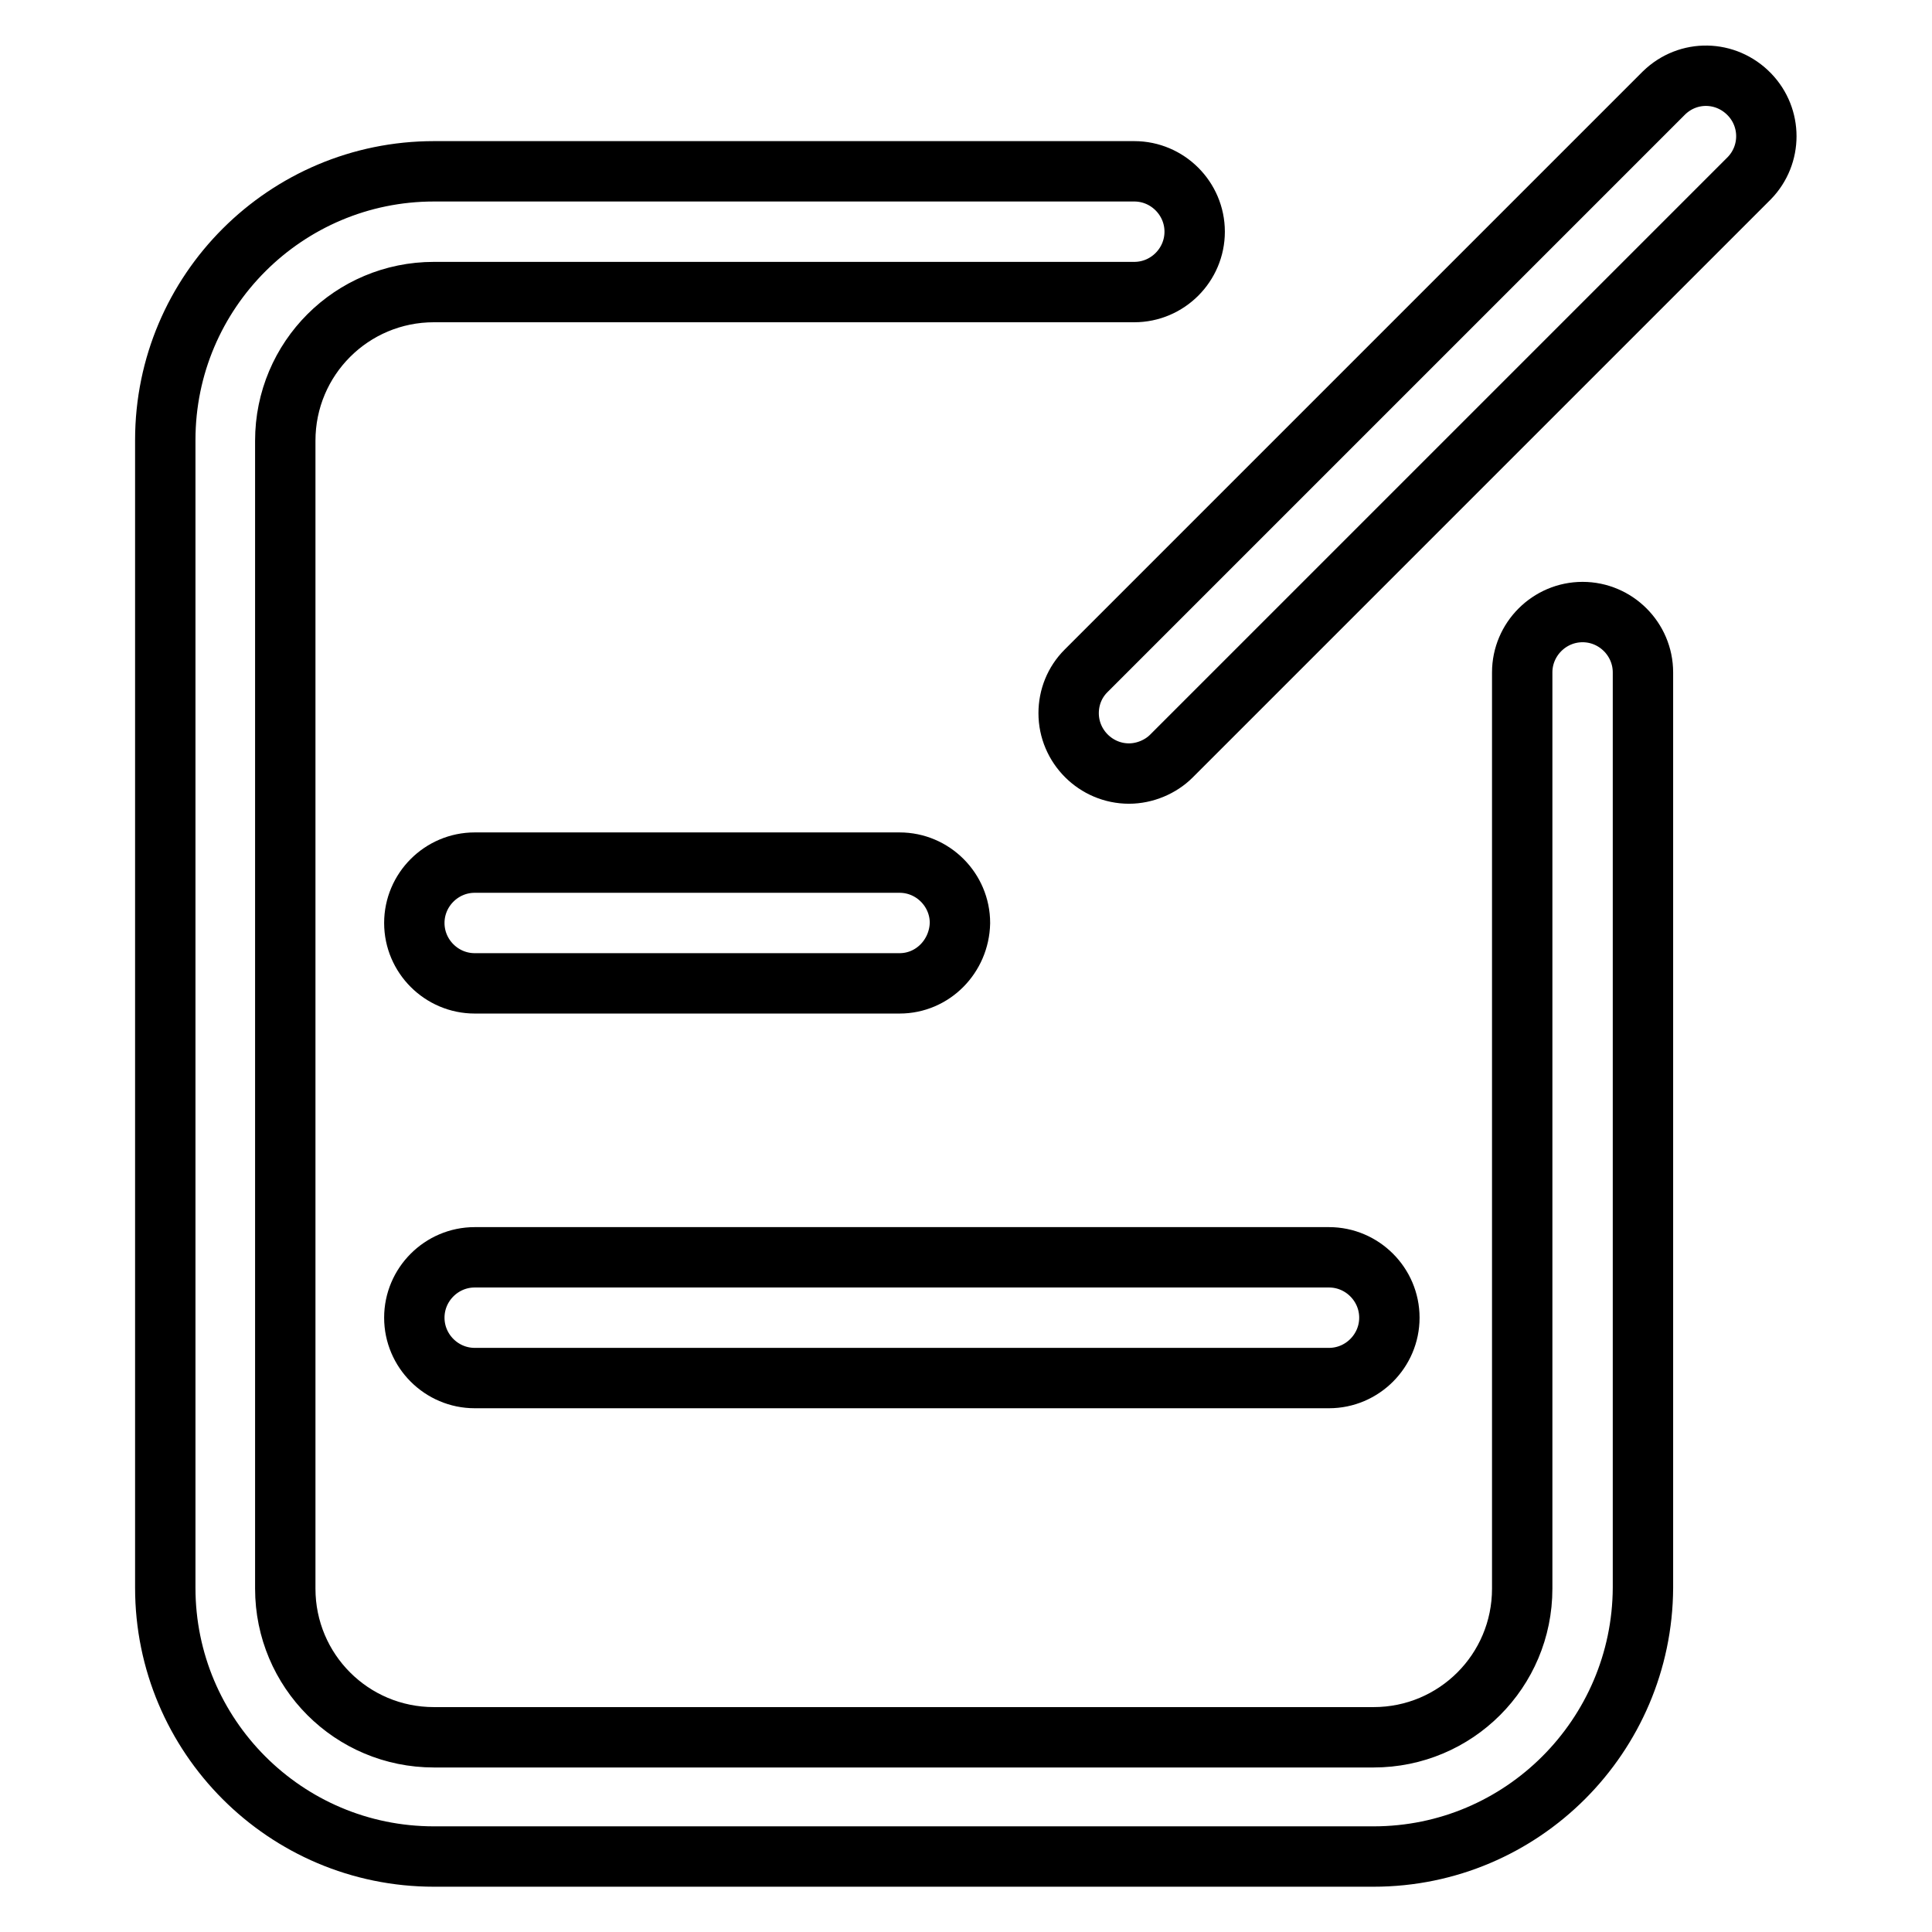
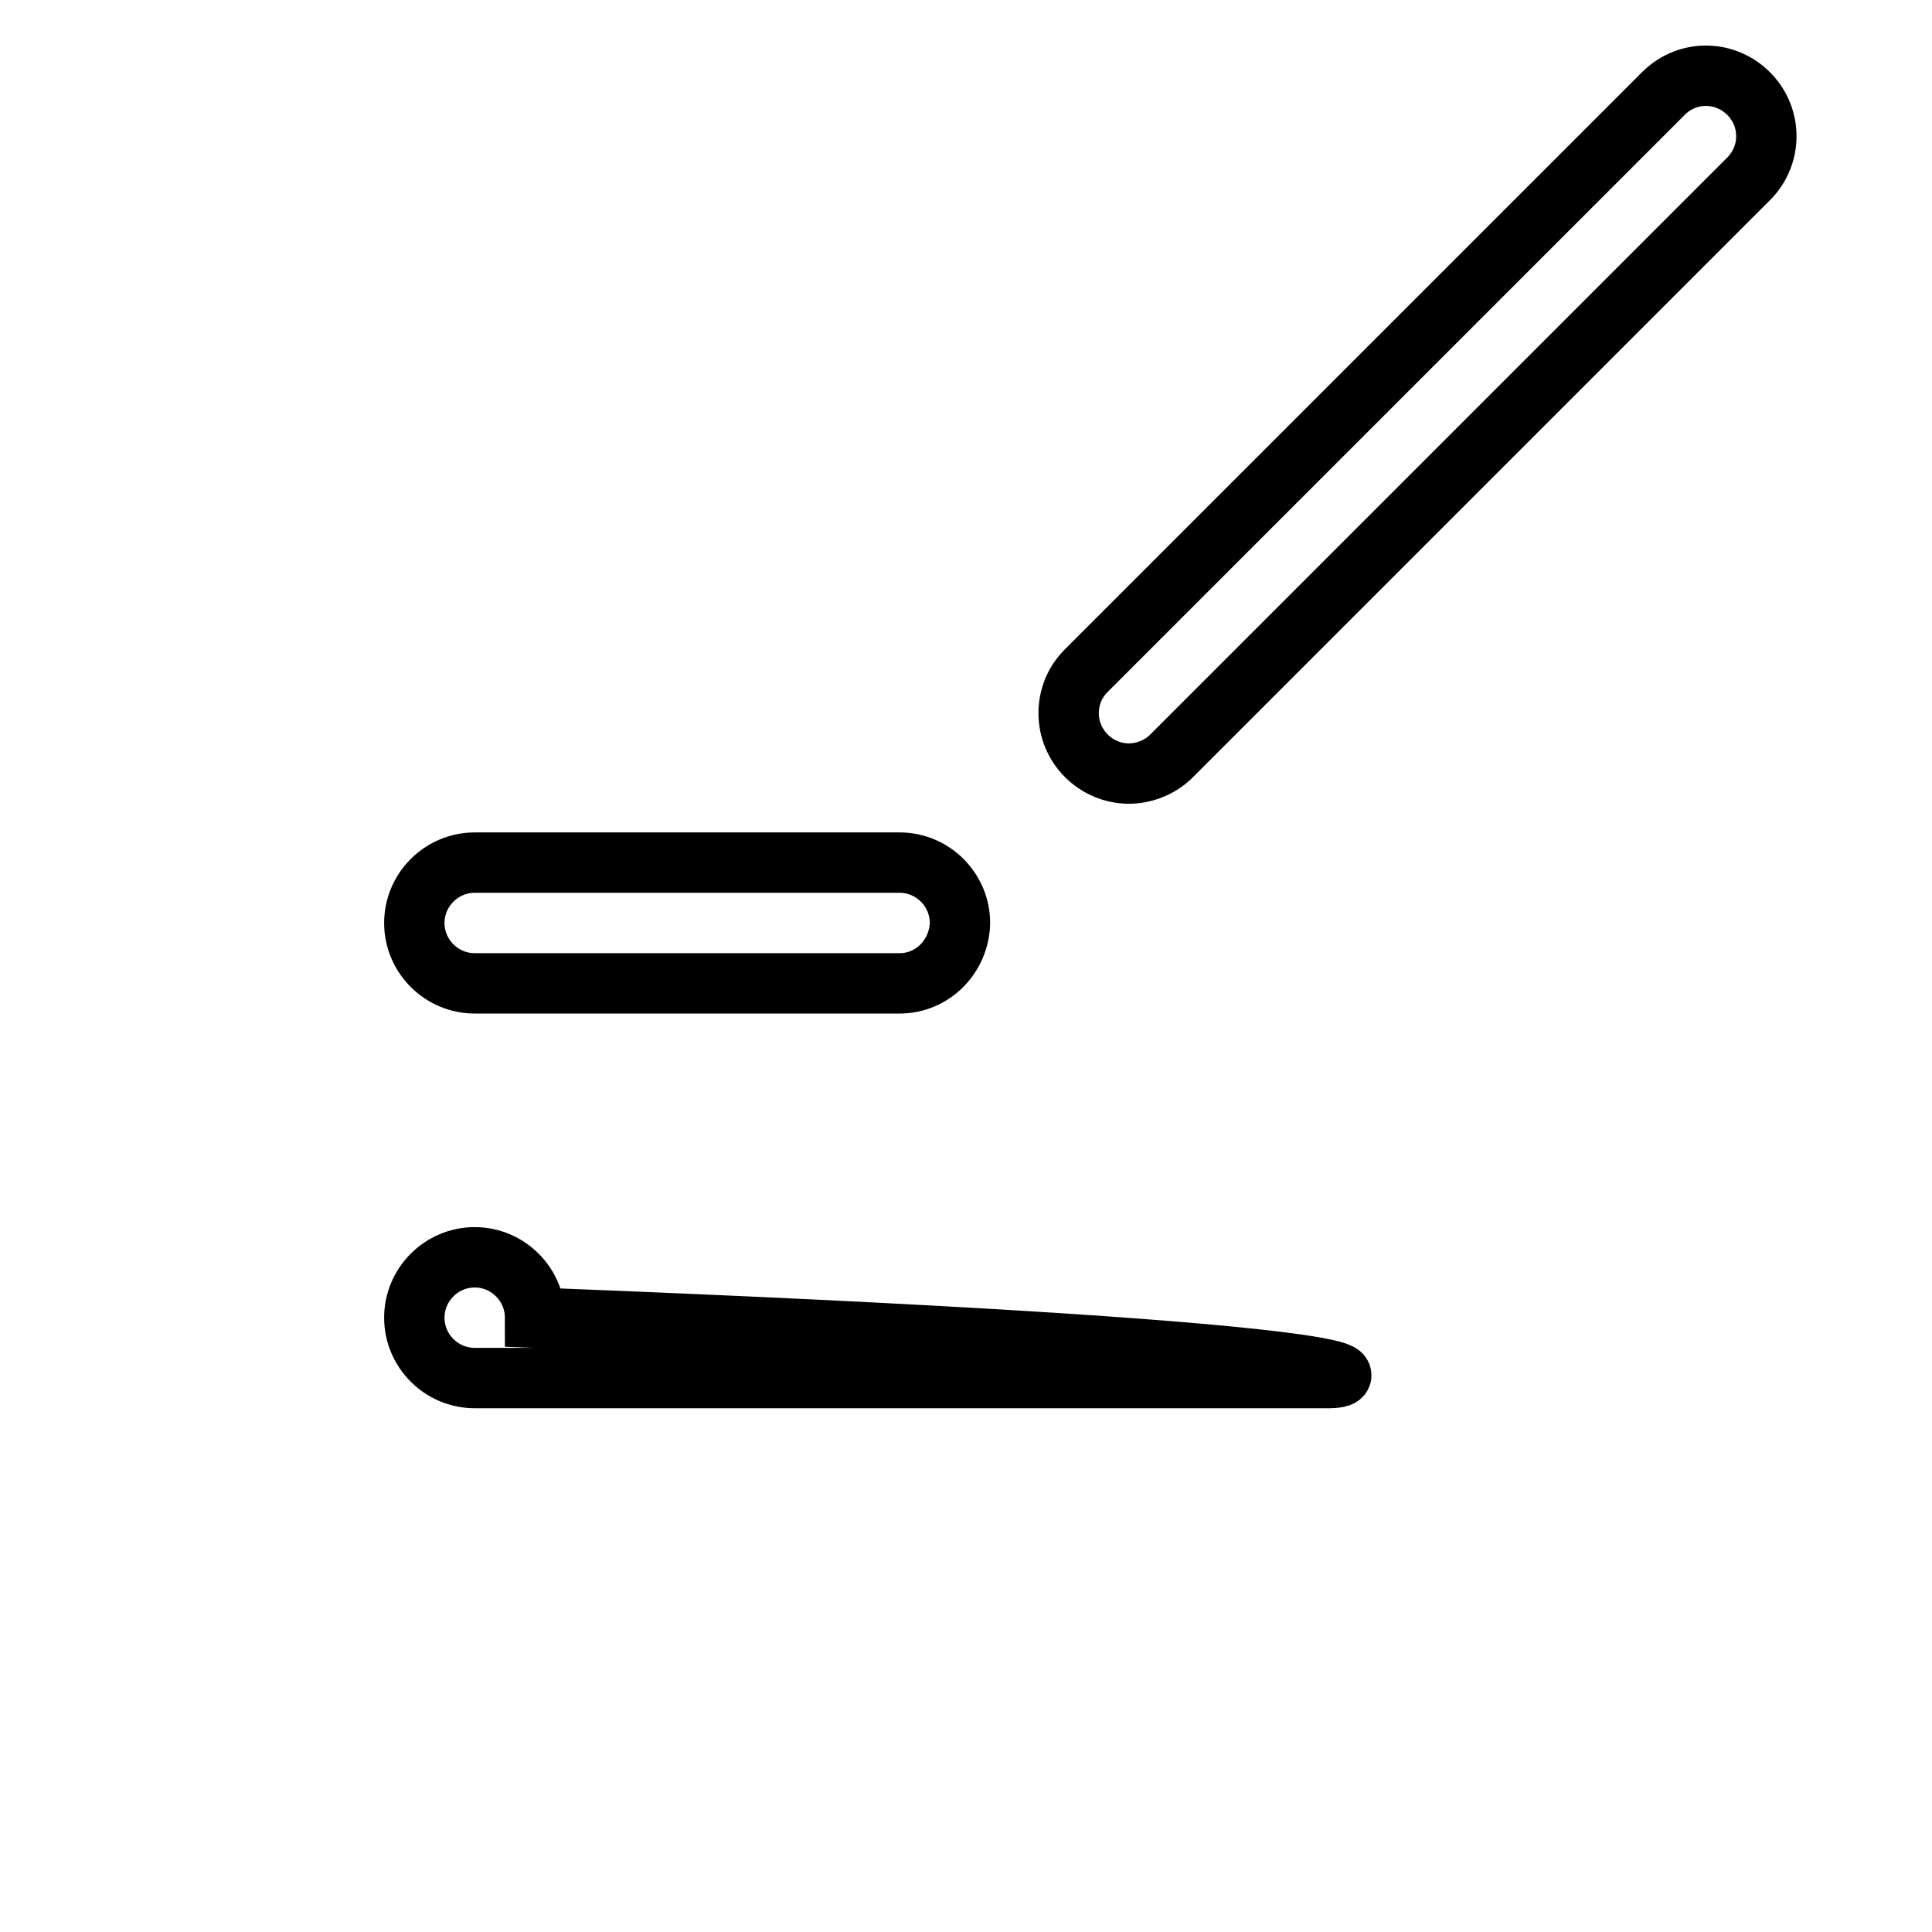
<svg xmlns="http://www.w3.org/2000/svg" version="1.1" x="0px" y="0px" viewBox="0 0 256 256" enable-background="new 0 0 256 256" xml:space="preserve">
  <g>
-     <path stroke-width="8" fill-opacity="0" stroke="#000000" d="M182,246H57.5c-19.7,0-35.6-16-35.6-35.6V58.3c0-19.7,16-35.6,35.6-35.6h92.8c4.4,0,8,3.6,8,8s-3.6,8-8,8 H57.5c-10.9,0-19.7,8.8-19.7,19.7v152.1c0,10.9,8.8,19.7,19.7,19.7H182c10.9,0,19.7-8.8,19.7-19.7V89.1c0-4.4,3.6-8,8-8 c4.4,0,8,3.6,8,8v121.3C217.6,230,201.7,246,182,246L182,246z" />
-     <path stroke-width="8" fill-opacity="0" stroke="#000000" d="M119.2,130.3H62.9c-4.4,0-8-3.6-8-8c0-4.4,3.6-8,8-8h56.3c4.4,0,8,3.6,8,8 C127.1,126.7,123.6,130.3,119.2,130.3z M176.1,182.6H62.9c-4.4,0-8-3.6-8-8c0-4.4,3.6-8,8-8h113.2c4.4,0,8,3.6,8,8 C184.1,179,180.5,182.6,176.1,182.6z M149.6,102.5c-4.4,0-8-3.6-8-8c0-2.1,0.8-4.1,2.3-5.6l76.6-76.6c3.2-3.1,8.2-3,11.3,0.2 c3,3.1,3,8,0,11.1l-76.6,76.6C153.8,101.6,151.7,102.5,149.6,102.5z" />
+     <path stroke-width="8" fill-opacity="0" stroke="#000000" d="M119.2,130.3H62.9c-4.4,0-8-3.6-8-8c0-4.4,3.6-8,8-8h56.3c4.4,0,8,3.6,8,8 C127.1,126.7,123.6,130.3,119.2,130.3z M176.1,182.6H62.9c-4.4,0-8-3.6-8-8c0-4.4,3.6-8,8-8c4.4,0,8,3.6,8,8 C184.1,179,180.5,182.6,176.1,182.6z M149.6,102.5c-4.4,0-8-3.6-8-8c0-2.1,0.8-4.1,2.3-5.6l76.6-76.6c3.2-3.1,8.2-3,11.3,0.2 c3,3.1,3,8,0,11.1l-76.6,76.6C153.8,101.6,151.7,102.5,149.6,102.5z" />
  </g>
</svg>